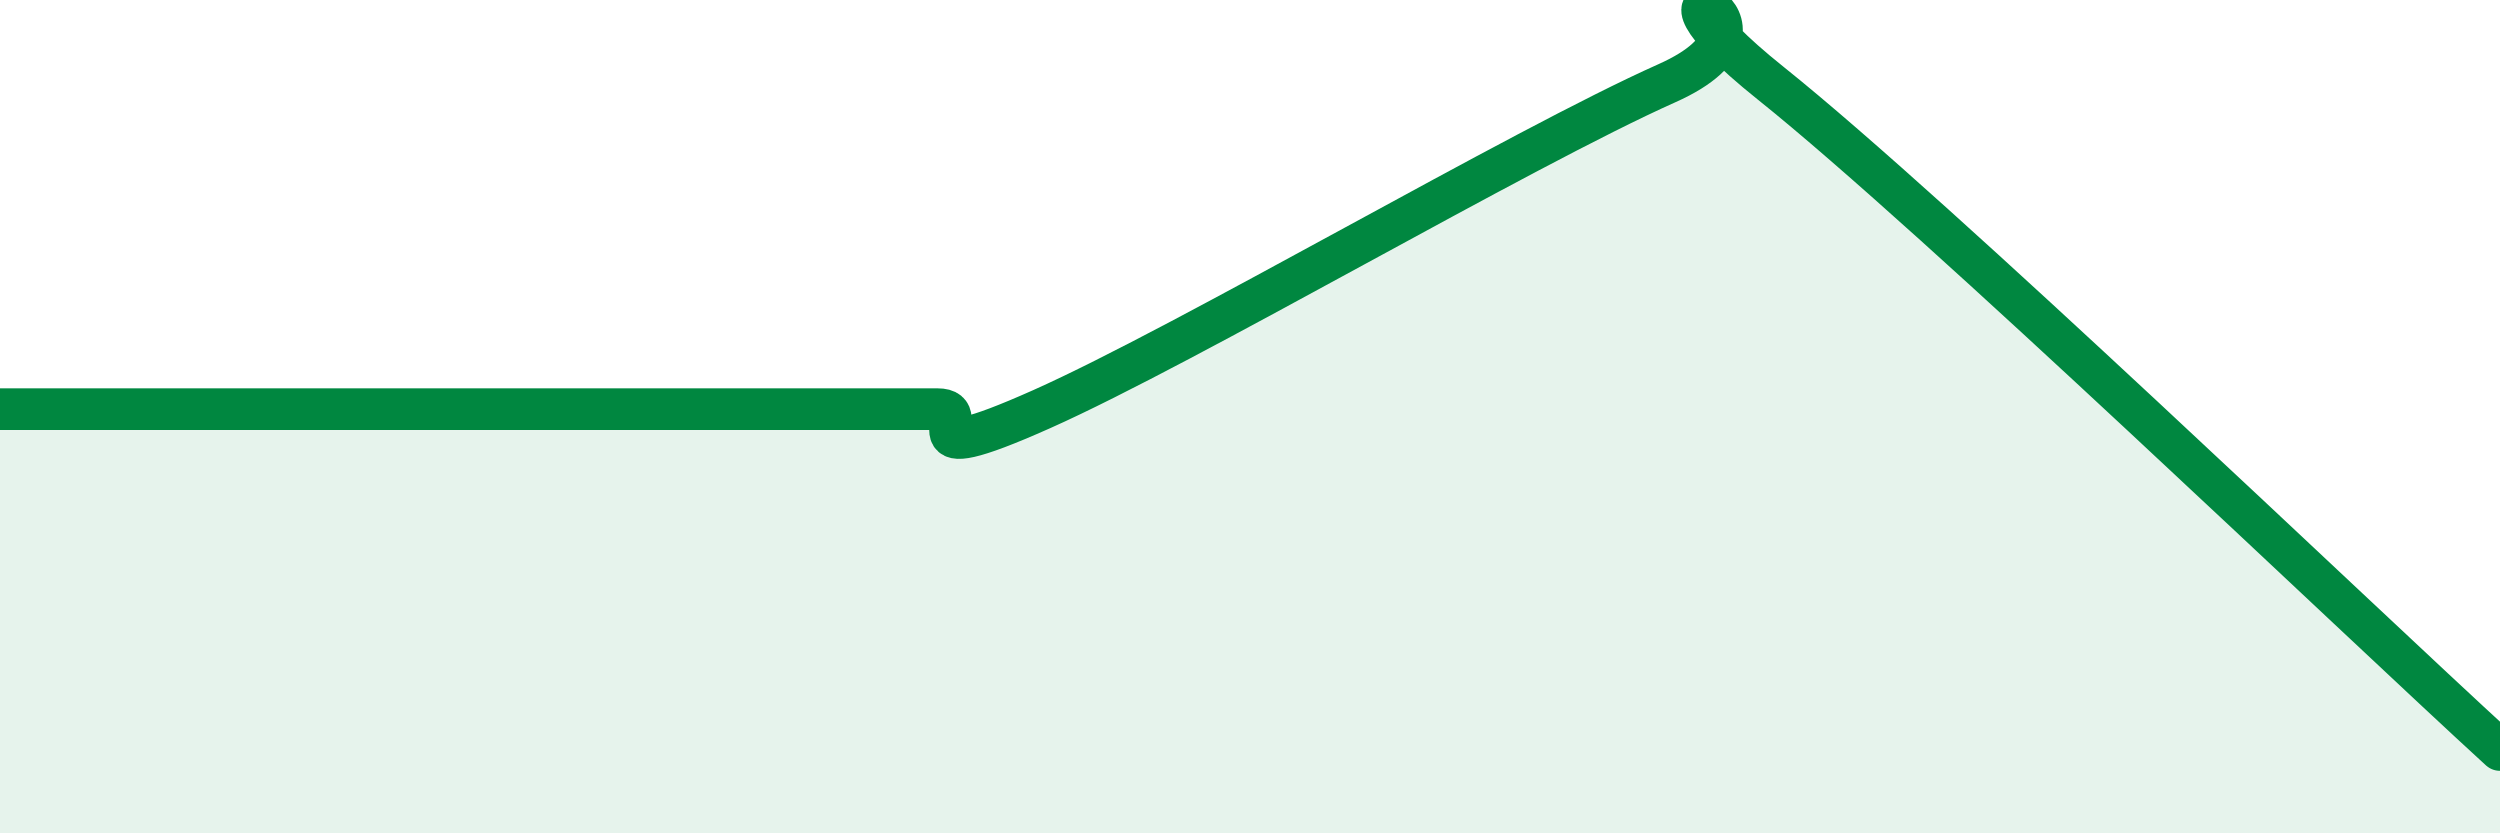
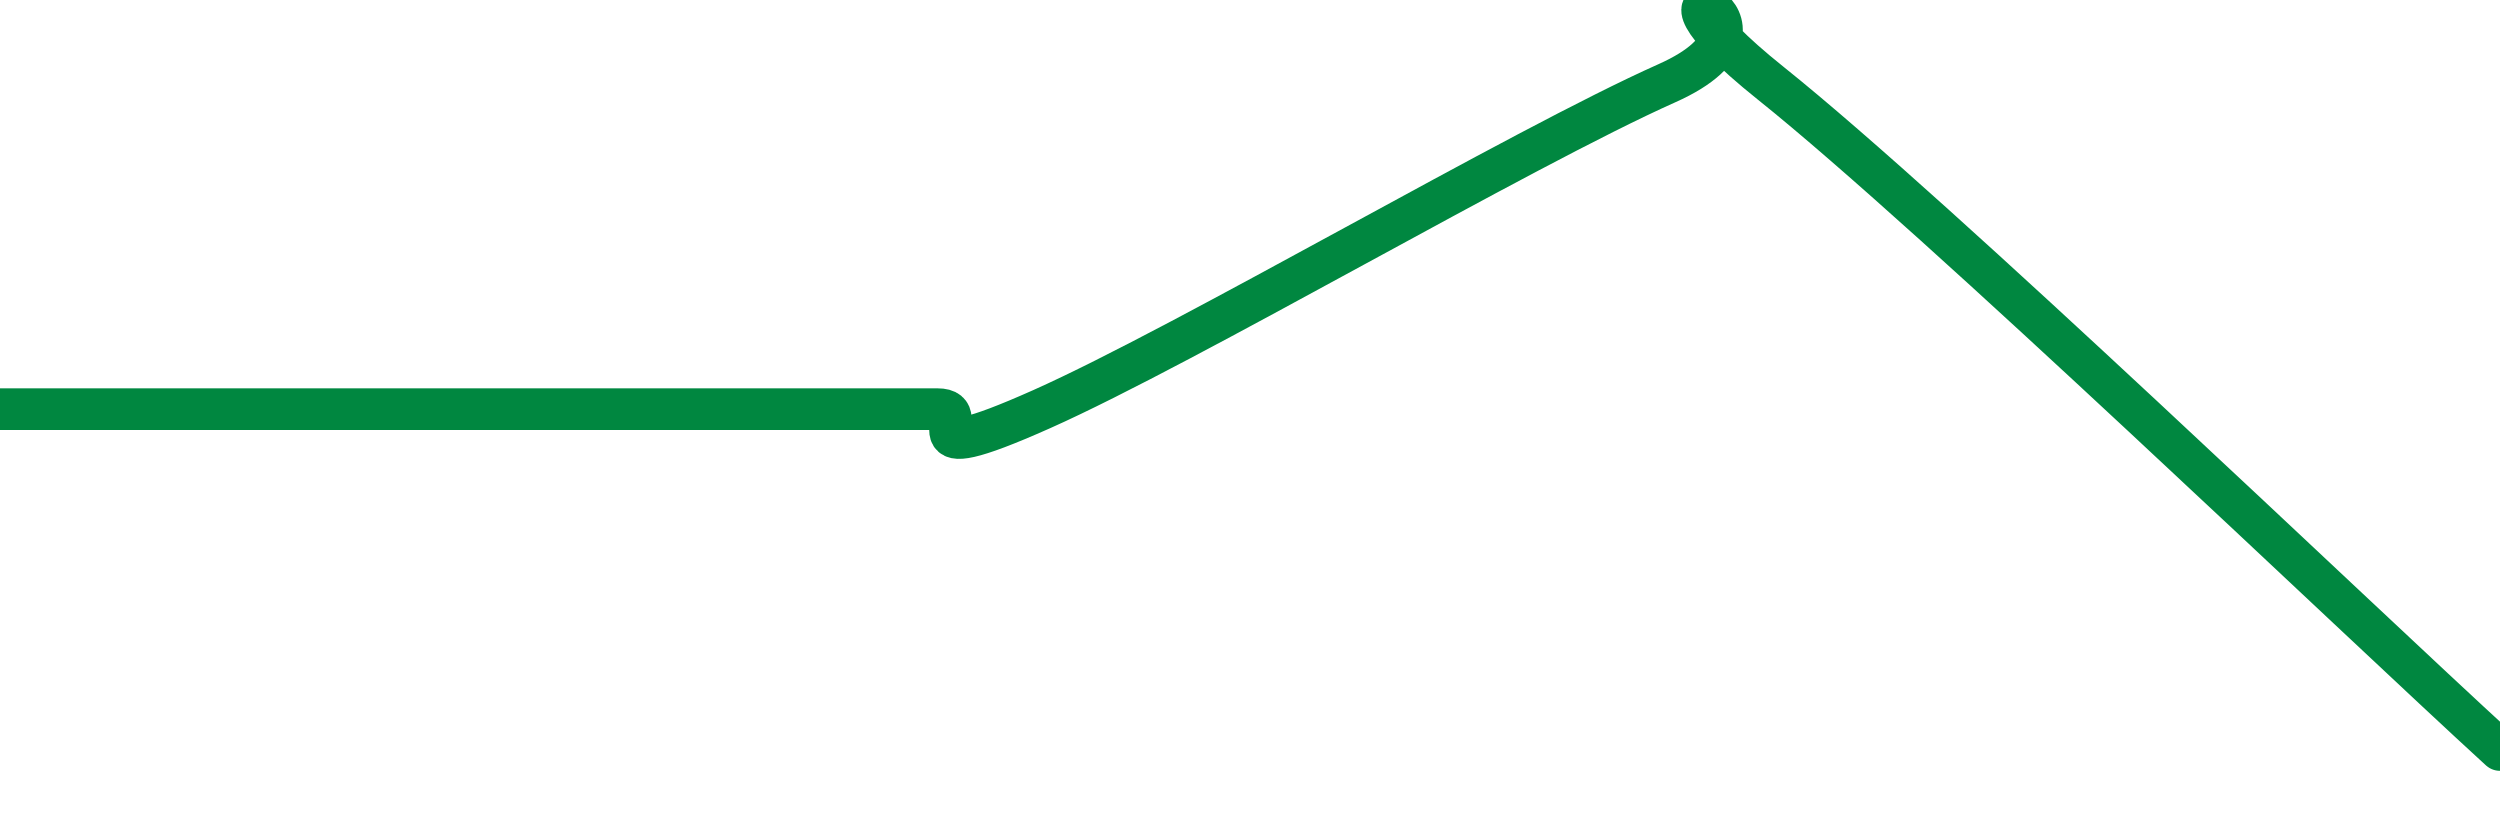
<svg xmlns="http://www.w3.org/2000/svg" width="60" height="20" viewBox="0 0 60 20">
-   <path d="M 0,9.82 C 0.5,9.82 1.5,9.82 2.5,9.82 C 3.5,9.82 4,9.82 5,9.82 C 6,9.82 6.5,9.82 7.5,9.82 C 8.5,9.82 9,9.82 10,9.82 C 11,9.82 11.5,9.82 12.5,9.82 C 13.5,9.82 14,9.82 15,9.82 C 16,9.82 16.5,9.82 17.5,9.82 C 18.5,9.82 19,9.82 20,9.82 C 21,9.82 21.5,9.82 22.5,9.82 C 23.5,9.82 21.5,11.38 25,9.82 C 28.5,8.26 36.5,3.56 40,2 C 43.5,0.44 38.5,-1.2 42.5,2 C 46.5,5.2 56.5,14.8 60,18L60 20L0 20Z" fill="#008740" opacity="0.1" stroke-linecap="round" stroke-linejoin="round" />
  <path d="M 0,9.82 C 0.5,9.82 1.5,9.82 2.5,9.82 C 3.5,9.82 4,9.82 5,9.82 C 6,9.82 6.5,9.82 7.5,9.82 C 8.5,9.82 9,9.82 10,9.82 C 11,9.82 11.5,9.82 12.5,9.82 C 13.5,9.82 14,9.82 15,9.82 C 16,9.82 16.5,9.82 17.5,9.82 C 18.5,9.82 19,9.82 20,9.82 C 21,9.82 21.5,9.82 22.5,9.82 C 23.5,9.82 21.5,11.38 25,9.82 C 28.5,8.26 36.5,3.56 40,2 C 43.5,0.44 38.5,-1.2 42.5,2 C 46.5,5.2 56.5,14.8 60,18" stroke="#008740" stroke-width="1" fill="none" stroke-linecap="round" stroke-linejoin="round" />
</svg>